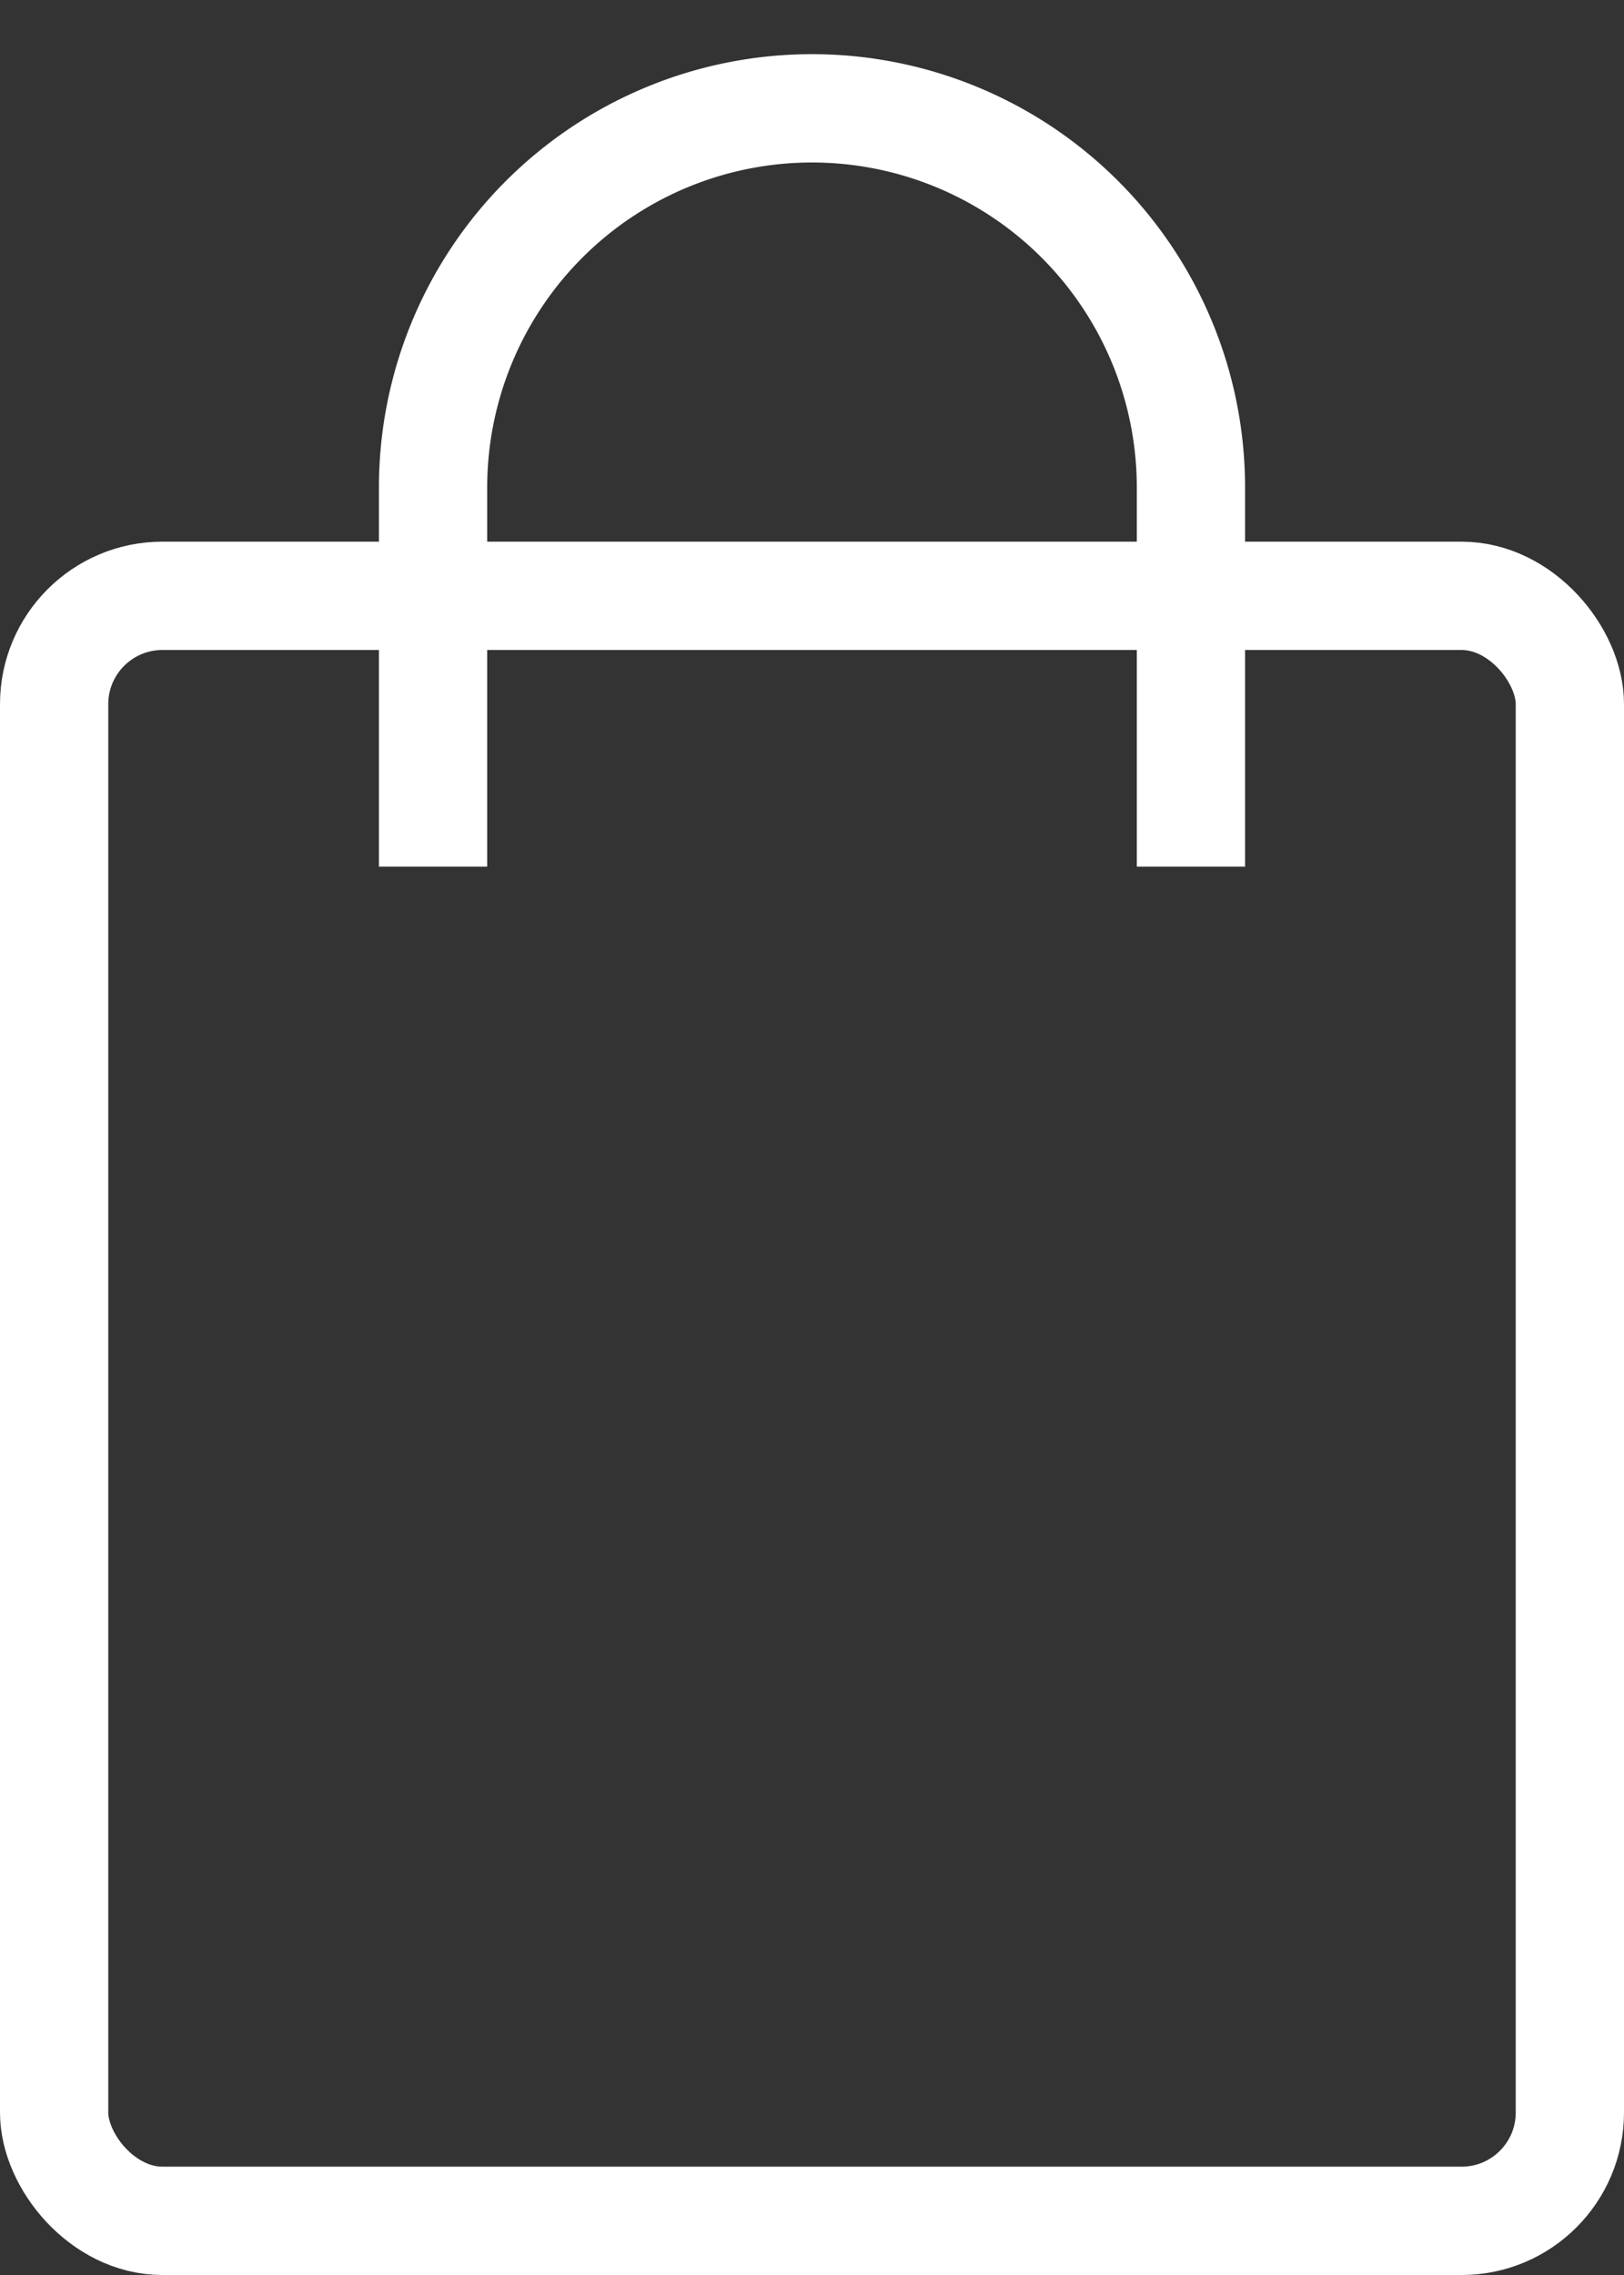
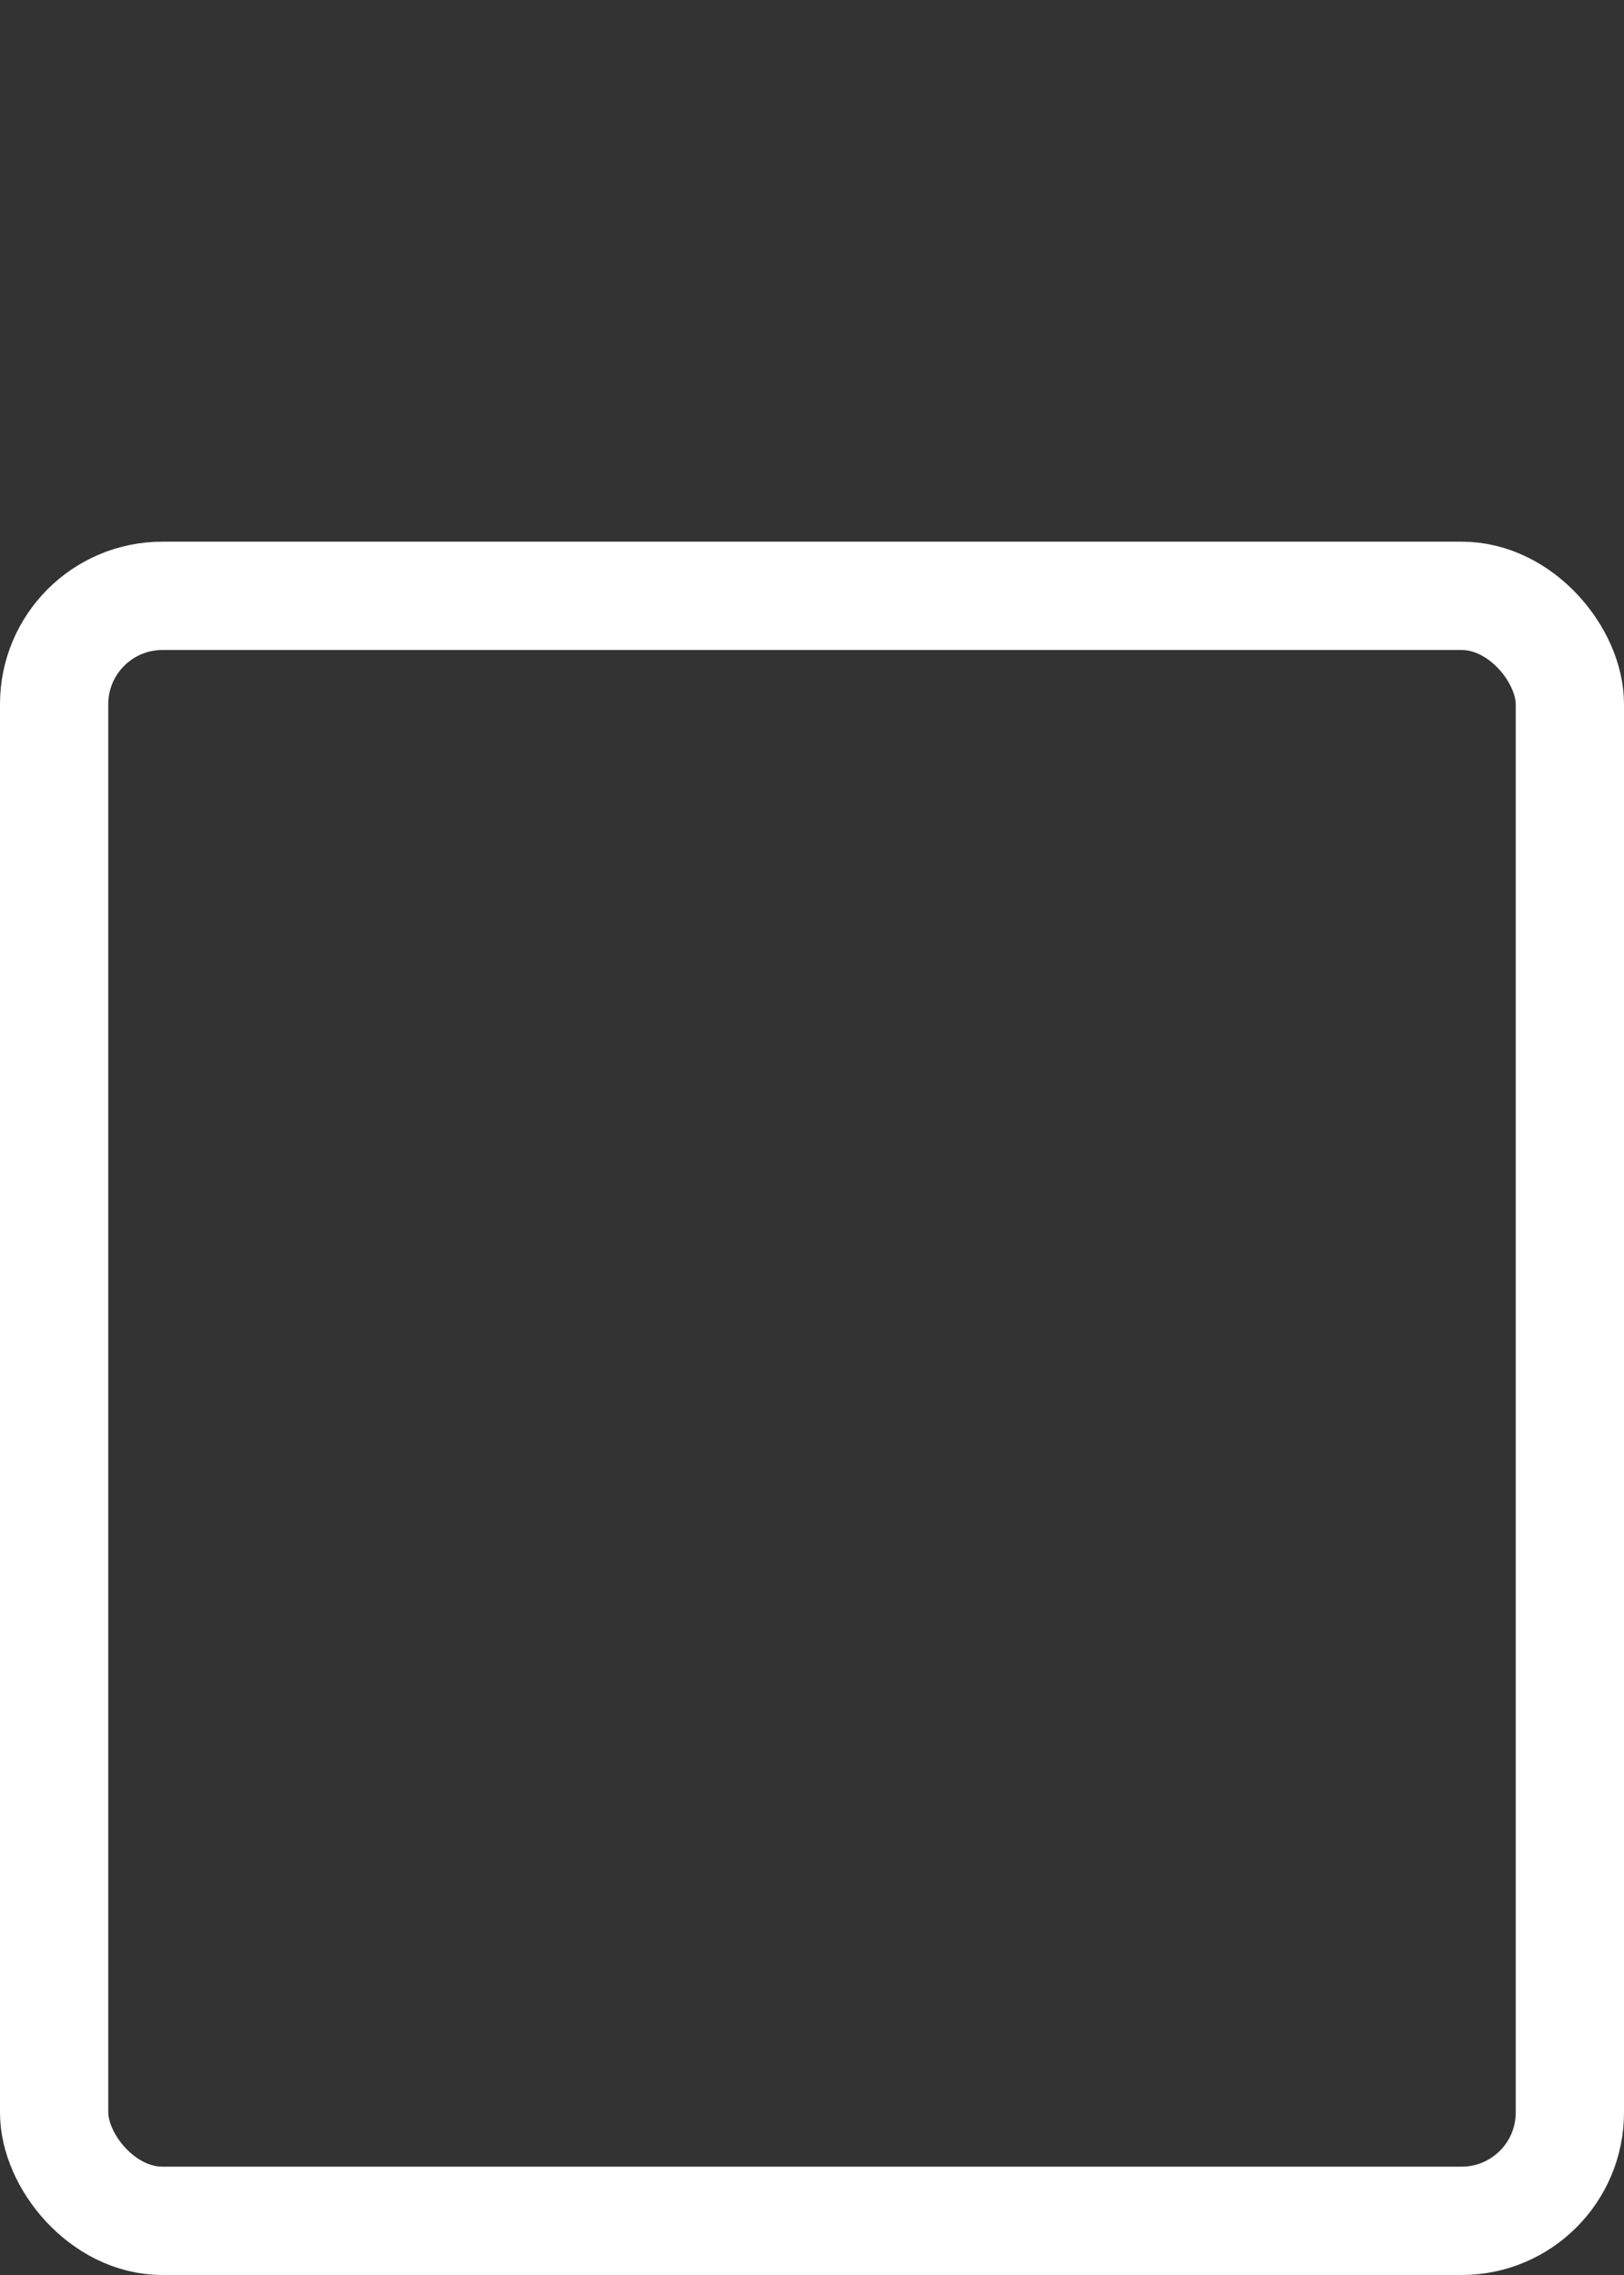
<svg xmlns="http://www.w3.org/2000/svg" width="15" height="21" viewBox="0 0 15 21">
  <rect x="0" y="0" width="15" height="21" fill="#333333" stroke="none" />
  <g fill="none" fill-rule="nonzero" stroke="#FFF" transform="translate(0 1)">
    <rect width="14" height="15" x=".5" y="4.5" rx="1" />
-     <path d="M11 7V3.5a3.5 3.5 0 0 0-7 0V7" />
  </g>
</svg>